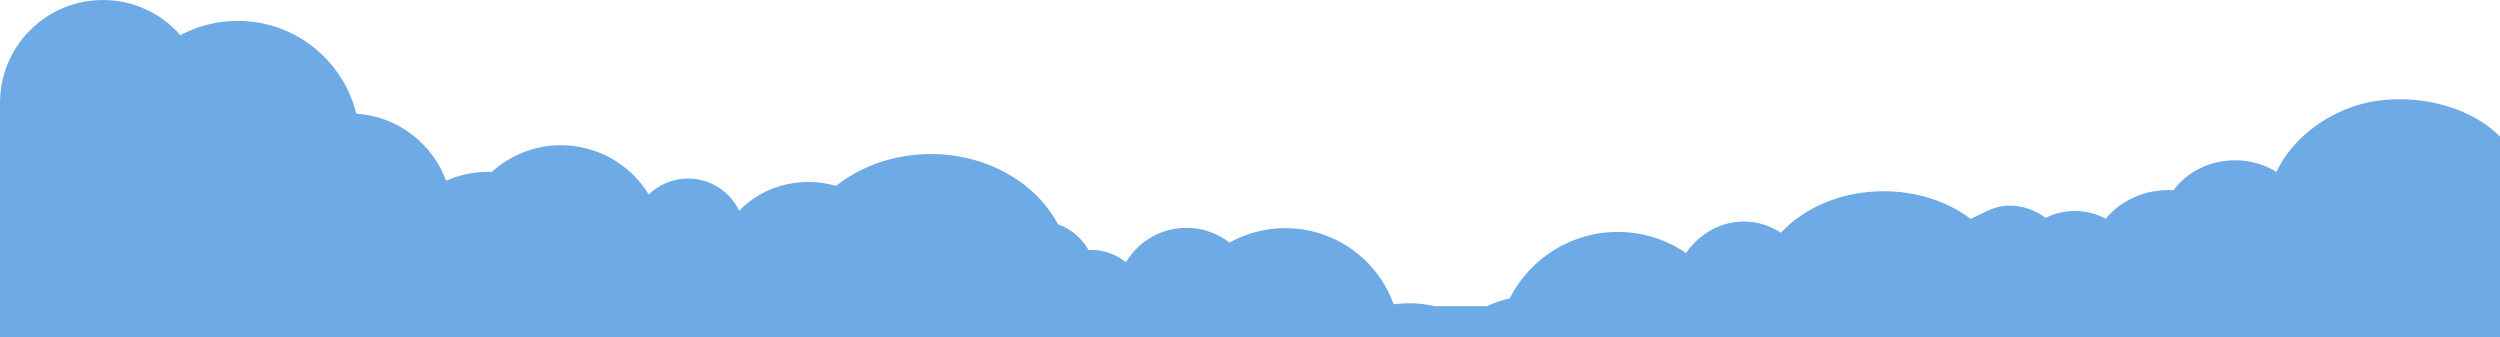
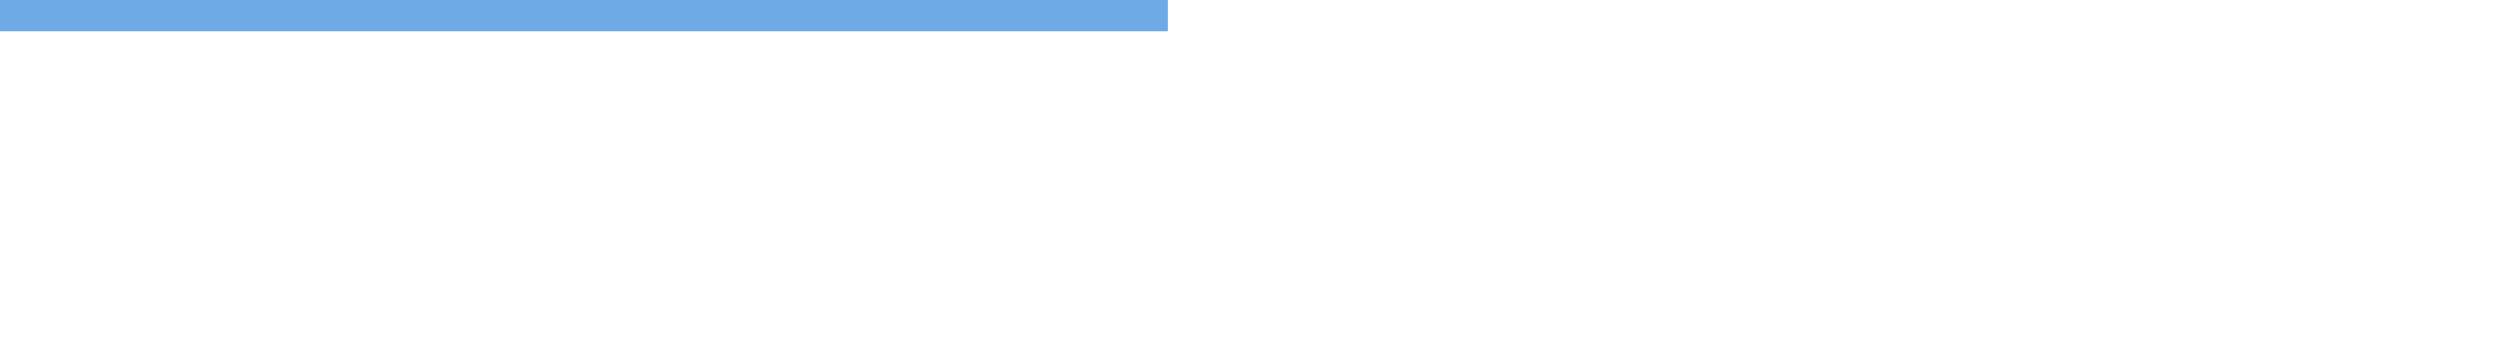
<svg xmlns="http://www.w3.org/2000/svg" xml:space="preserve" width="119.167mm" height="16.086mm" style="shape-rendering:geometricPrecision; text-rendering:geometricPrecision; image-rendering:optimizeQuality; fill-rule:evenodd; clip-rule:evenodd" viewBox="0 0 11916.34 1608.51">
  <defs>
    <style type="text/css">  .fil0 {fill:#6EAAE6}  </style>
  </defs>
  <g id="Слой_x0020_1">
-     <path class="fil0" d="M490.49 0c147.26,0 279.34,64.91 369.24,167.63 81.53,-43.48 174.62,-68.18 273.51,-68.18 273.29,0 502.58,188.37 565.17,442.33 197.13,12.79 362.51,142.06 428.05,319.66 60.87,-27.08 128.26,-42.17 199.19,-42.17 6.17,0 12.31,0.16 18.43,0.38 87.11,-79.15 202.8,-127.36 329.74,-127.36 177.1,0 332.23,93.85 418.49,234.52 48.55,-46.89 114.63,-75.79 187.47,-75.79 107.39,0 200.13,62.75 243.54,153.59 80.59,-84.13 198.47,-137.2 329.84,-137.2 45.99,0 90.34,6.51 132,18.58 118.61,-94.13 277.33,-151.71 451.74,-151.71 269.47,0 501.54,137.36 606.02,334.82 61.97,21.86 113.56,65.71 145.41,122.16 3.52,-0.13 7.06,-0.22 10.63,-0.22 63.48,0 121.81,21.91 167.88,58.59 58.67,-98.02 165.87,-163.65 288.39,-163.65 77.43,0 148.71,26.21 205.49,70.22 78.81,-43.79 169.48,-68.77 266.02,-68.77 237.72,0 440.12,151.3 516.15,362.84 23.86,-3.16 48.15,-4.82 72.88,-4.82 42.79,0 84.45,4.89 124.45,14.2l246.4 0c34.66,-16.15 71.28,-28.78 109.42,-37.46 95.1,-187.91 290,-316.74 514.99,-316.74 120.8,0 232.89,37.14 325.54,100.62 62.88,-91.18 162.83,-150.14 275.39,-150.14 64.73,0 125.29,19.53 177.04,53.44 111.55,-120.15 289.12,-197.88 489.16,-197.88 160.41,0 306.39,50.03 415.44,131.78 61.35,-27.12 112.35,-63.38 181.61,-63.38 66.39,0 127.35,21.91 175.4,58.52 41.25,-20.84 88.67,-32.72 139.14,-32.72 53.72,0 104.01,13.45 147.04,36.86 58.27,-70.4 145.82,-120.61 248.12,-133.47 25.49,-3.2 50.62,-3.92 75.17,-2.39 63.35,-86.07 170.92,-142.72 293.04,-142.72 73.25,0 141.3,20.41 197.68,55.3 62.32,-131.65 186.09,-245.4 353.6,-307.21 223.24,-82.38 540.95,-33.63 711.93,138.8l0 957.65 -11916.34 0 0 -1117.94c0,-270.91 219.63,-490.51 490.54,-490.51l-0.05 -0.05z" />
+     <path class="fil0" d="M490.49 0l246.4 0c34.66,-16.15 71.28,-28.78 109.42,-37.46 95.1,-187.91 290,-316.74 514.99,-316.74 120.8,0 232.89,37.14 325.54,100.62 62.88,-91.18 162.83,-150.14 275.39,-150.14 64.73,0 125.29,19.53 177.04,53.44 111.55,-120.15 289.12,-197.88 489.16,-197.88 160.41,0 306.39,50.03 415.44,131.78 61.35,-27.12 112.35,-63.38 181.61,-63.38 66.39,0 127.35,21.91 175.4,58.52 41.25,-20.84 88.67,-32.72 139.14,-32.72 53.72,0 104.01,13.45 147.04,36.86 58.27,-70.4 145.82,-120.61 248.12,-133.47 25.49,-3.2 50.62,-3.92 75.17,-2.39 63.35,-86.07 170.92,-142.72 293.04,-142.72 73.25,0 141.3,20.41 197.68,55.3 62.32,-131.65 186.09,-245.4 353.6,-307.21 223.24,-82.38 540.95,-33.63 711.93,138.8l0 957.65 -11916.34 0 0 -1117.94c0,-270.91 219.63,-490.51 490.54,-490.51l-0.05 -0.05z" />
  </g>
</svg>